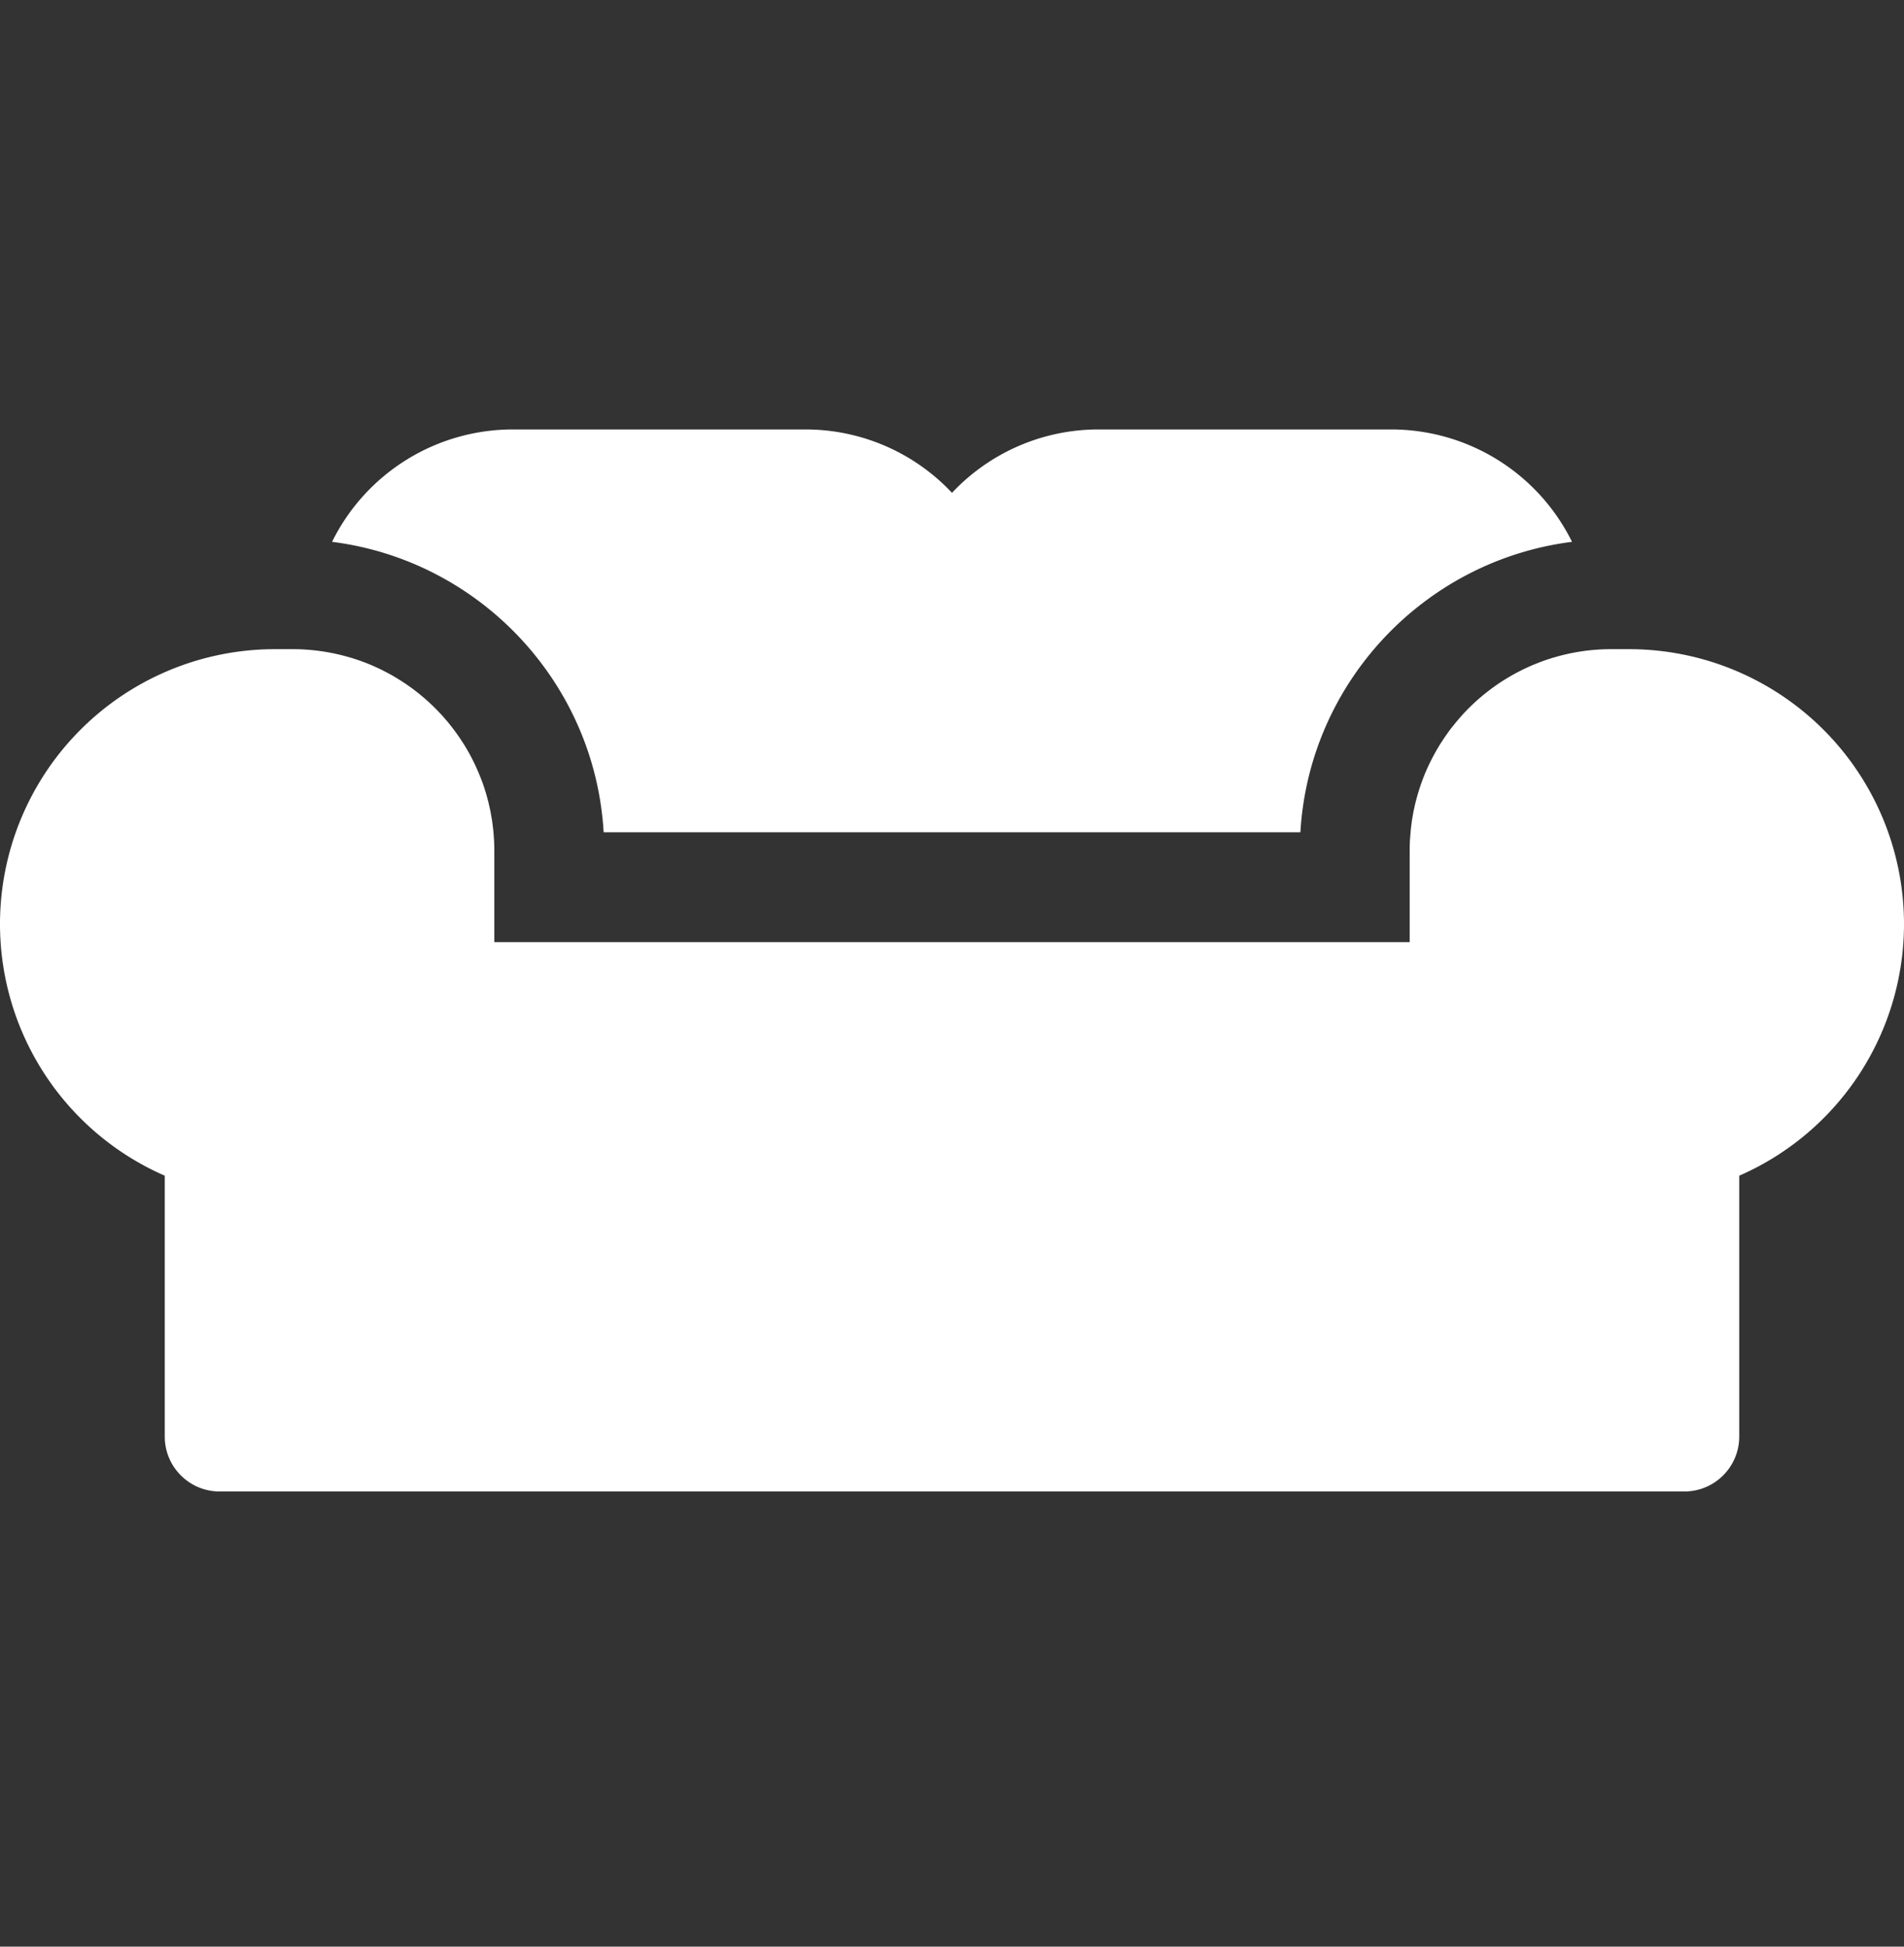
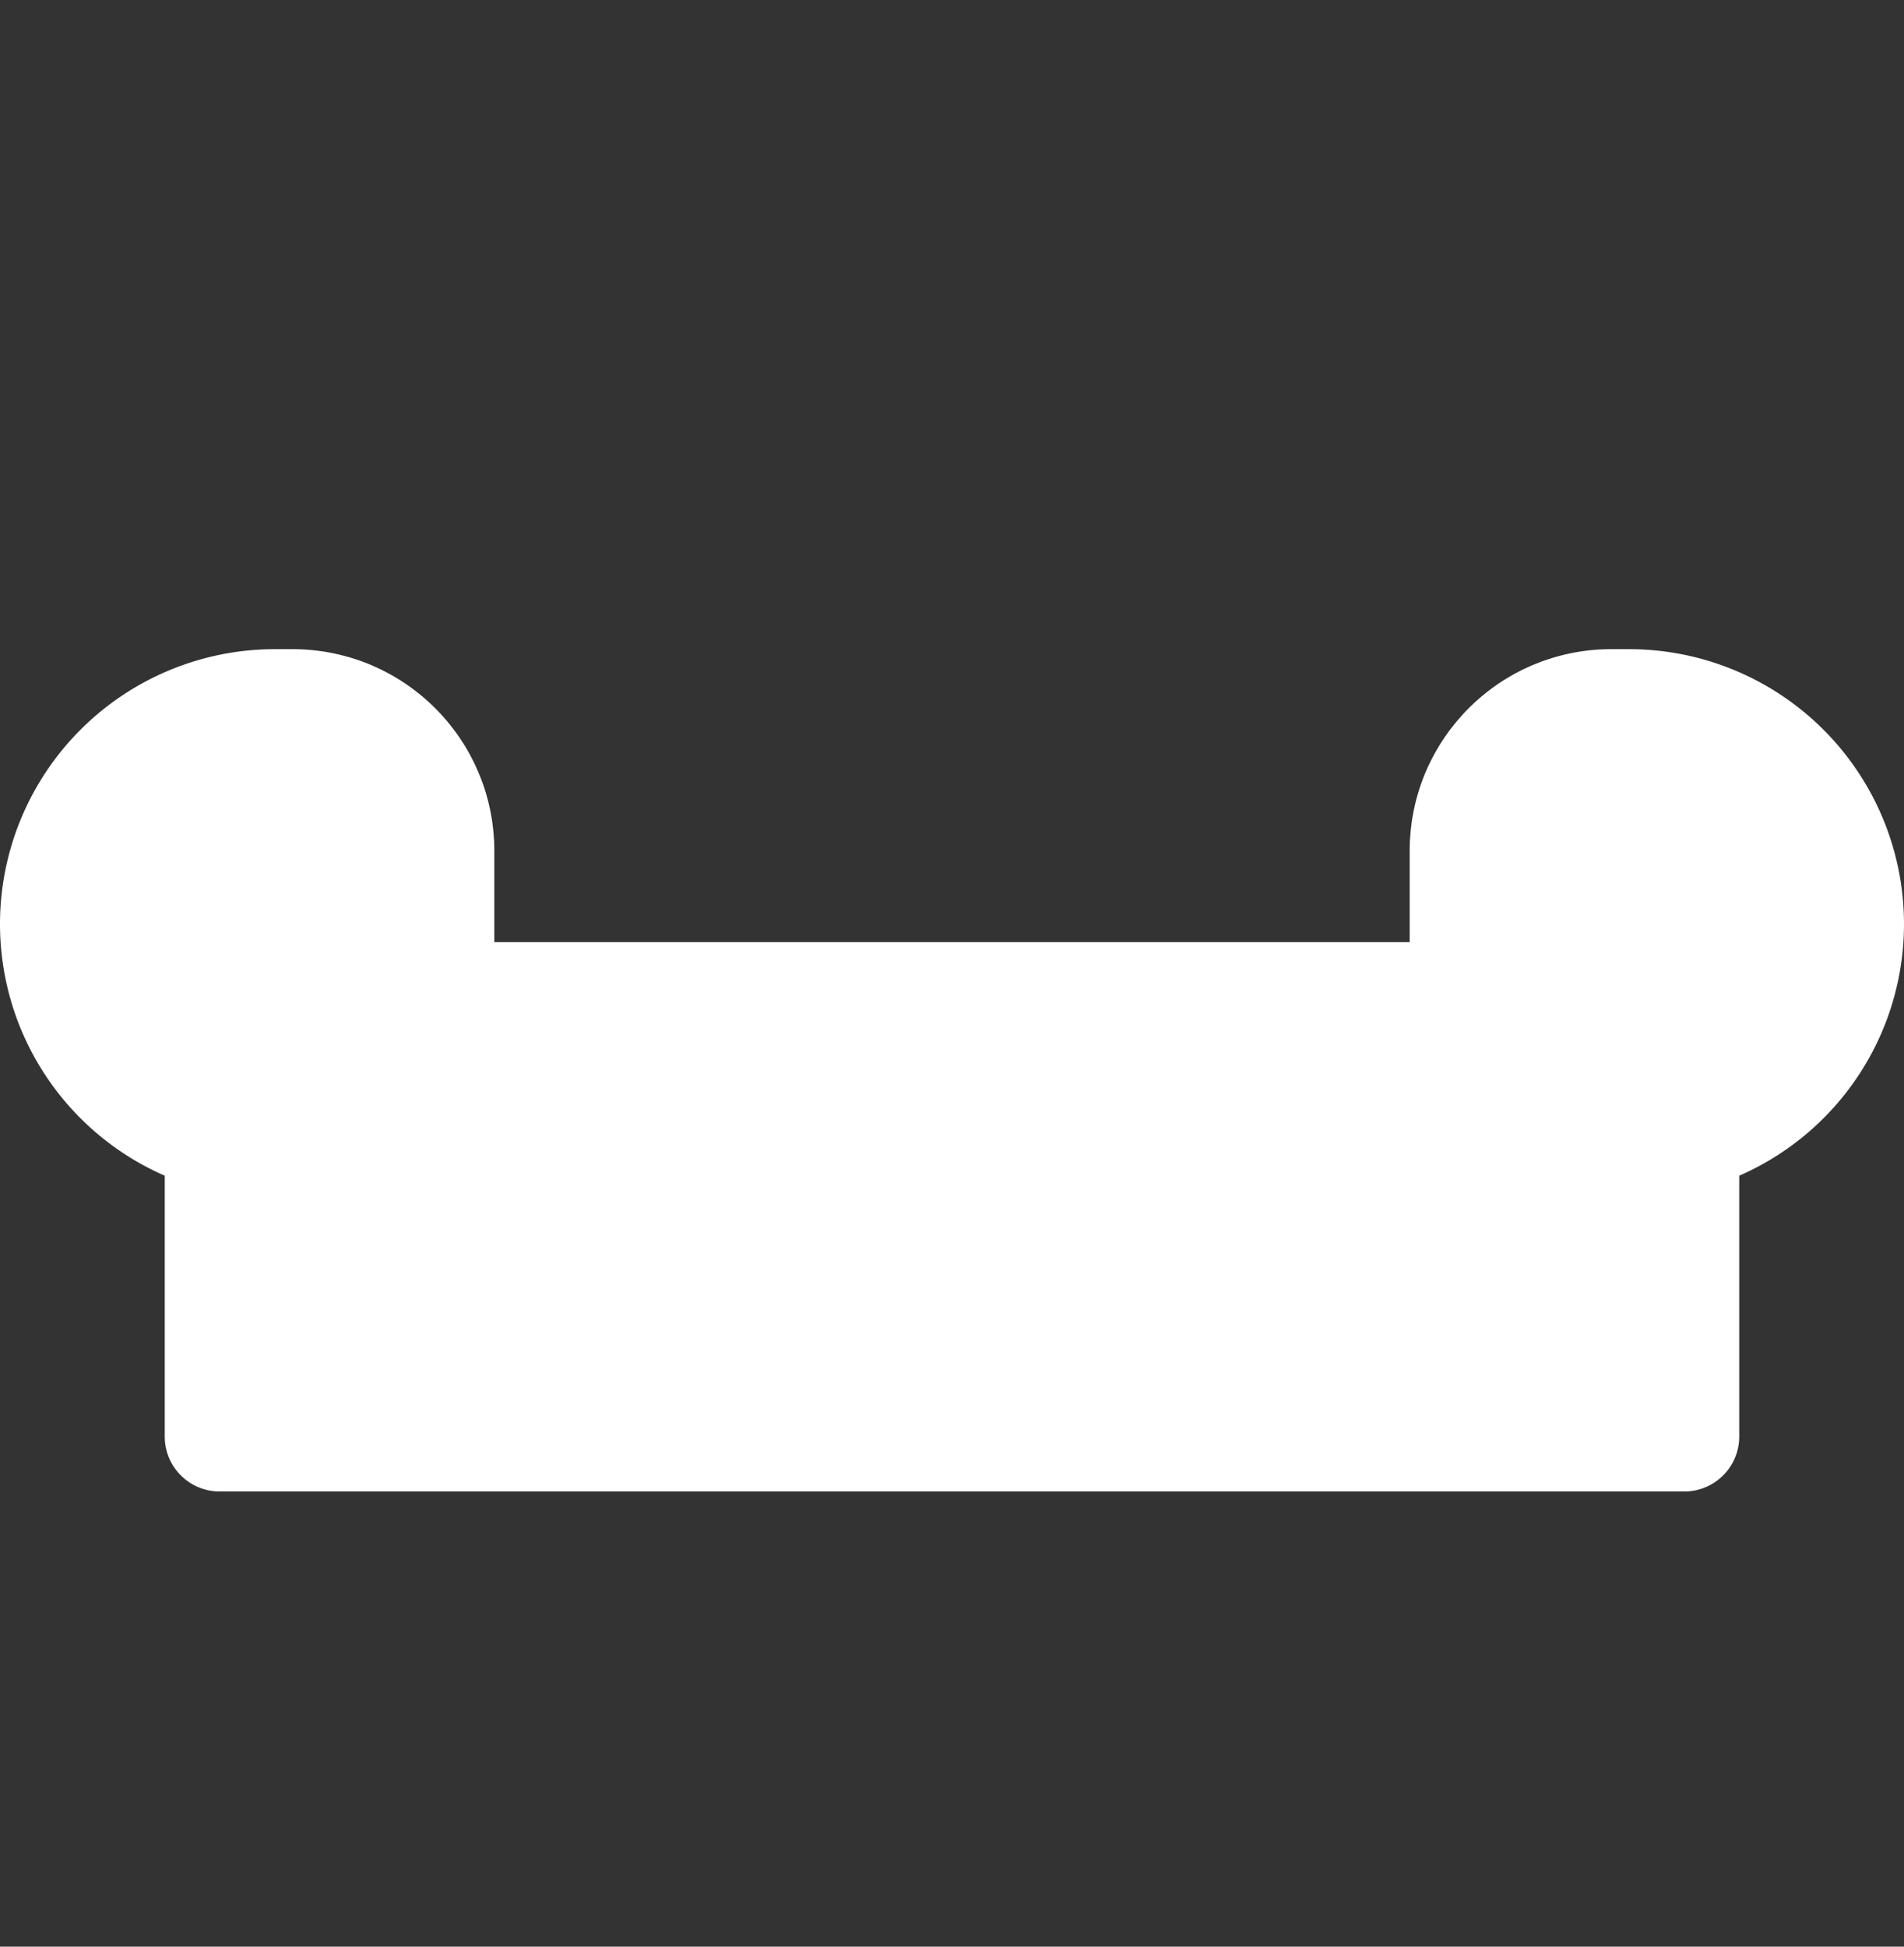
<svg xmlns="http://www.w3.org/2000/svg" width="45" height="46" fill="none">
  <rect width="100%" height="100%" fill="#333333" stroke="none" />
  <path d="M38.51 15.34h-.433c-.22 0-.435.015-.647.044l-.015.002a6.02 6.02 0 0 0-.201.033l-.026.005a4.685 4.685 0 0 0-.191.04l-.031.008a4.51 4.51 0 0 0-.184.048l-.034.01c-.06.017-.12.036-.178.055l-.036.012c-.058.02-.116.041-.173.064l-.035.014a4.922 4.922 0 0 0-.17.07l-.034.016c-.056.025-.11.051-.166.078l-.032.017c-.054.028-.11.056-.163.087l-.027.015a4.59 4.59 0 0 0-.163.097l-.02.012a4.88 4.88 0 0 0-.165.108l-.004.004c-.291.2-.559.432-.798.69l-.013.015a3.11 3.11 0 0 0-.107.122l-.04.046-.09.112-.05.062a4.872 4.872 0 0 0-.078.108l-.052.074a4.82 4.82 0 0 0-.07.105l-.053.082-.063.105a5.248 5.248 0 0 0-.156.289 4.295 4.295 0 0 0-.182.415 5.148 5.148 0 0 0-.076.215 4.58 4.58 0 0 0-.066.22c-.01.035-.02.069-.028.104-.01.04-.02.08-.028.121l-.023.103-.023.128-.017.1-.017.137-.011.094-.012.156c-.002.026-.005.052-.006.079a4.82 4.82 0 0 0-.006.238v2.163H11.683V20.1c0-.08-.002-.16-.006-.238l-.006-.079a4.42 4.42 0 0 0-.012-.156l-.011-.094c-.006-.046-.01-.092-.018-.138a1.707 1.707 0 0 0-.017-.099c-.007-.043-.014-.086-.023-.128a1.708 1.708 0 0 0-.022-.103l-.028-.122-.028-.103a4.018 4.018 0 0 0-.143-.436 4.887 4.887 0 0 0-.286-.614 5.248 5.248 0 0 0-.114-.194l-.053-.082a4.94 4.94 0 0 0-.07-.105l-.052-.074a4.655 4.655 0 0 0-.08-.108l-.048-.062-.09-.113-.04-.045a2.522 2.522 0 0 0-.107-.122l-.014-.015a4.801 4.801 0 0 0-.797-.69l-.005-.004a4.79 4.79 0 0 0-.165-.108l-.02-.012a4.905 4.905 0 0 0-.162-.097l-.027-.015a4.786 4.786 0 0 0-.164-.087l-.032-.017a4.613 4.613 0 0 0-.165-.078l-.035-.016a4.514 4.514 0 0 0-.377-.148l-.036-.012a4.622 4.622 0 0 0-.396-.113l-.031-.008a4.828 4.828 0 0 0-.192-.04l-.025-.005a4.581 4.581 0 0 0-.2-.033c-.006 0-.011 0-.016-.002a4.773 4.773 0 0 0-.647-.045H6.49A6.498 6.498 0 0 0 0 21.83a6.49 6.49 0 0 0 3.894 5.952v6.164c0 .717.581 1.298 1.298 1.298h34.616c.717 0 1.298-.581 1.298-1.298v-6.164A6.49 6.49 0 0 0 45 21.83a6.498 6.498 0 0 0-6.49-6.49Z" fill="#fff" />
-   <path d="M32.885 10.148h-6.923a4.746 4.746 0 0 0-3.462 1.498 4.746 4.746 0 0 0-3.461-1.498h-6.923a4.764 4.764 0 0 0-4.268 2.656c3.48.438 6.212 3.316 6.419 6.863h16.467c.207-3.547 2.939-6.425 6.42-6.863a4.765 4.765 0 0 0-4.269-2.656Z" fill="#fff" />
</svg>